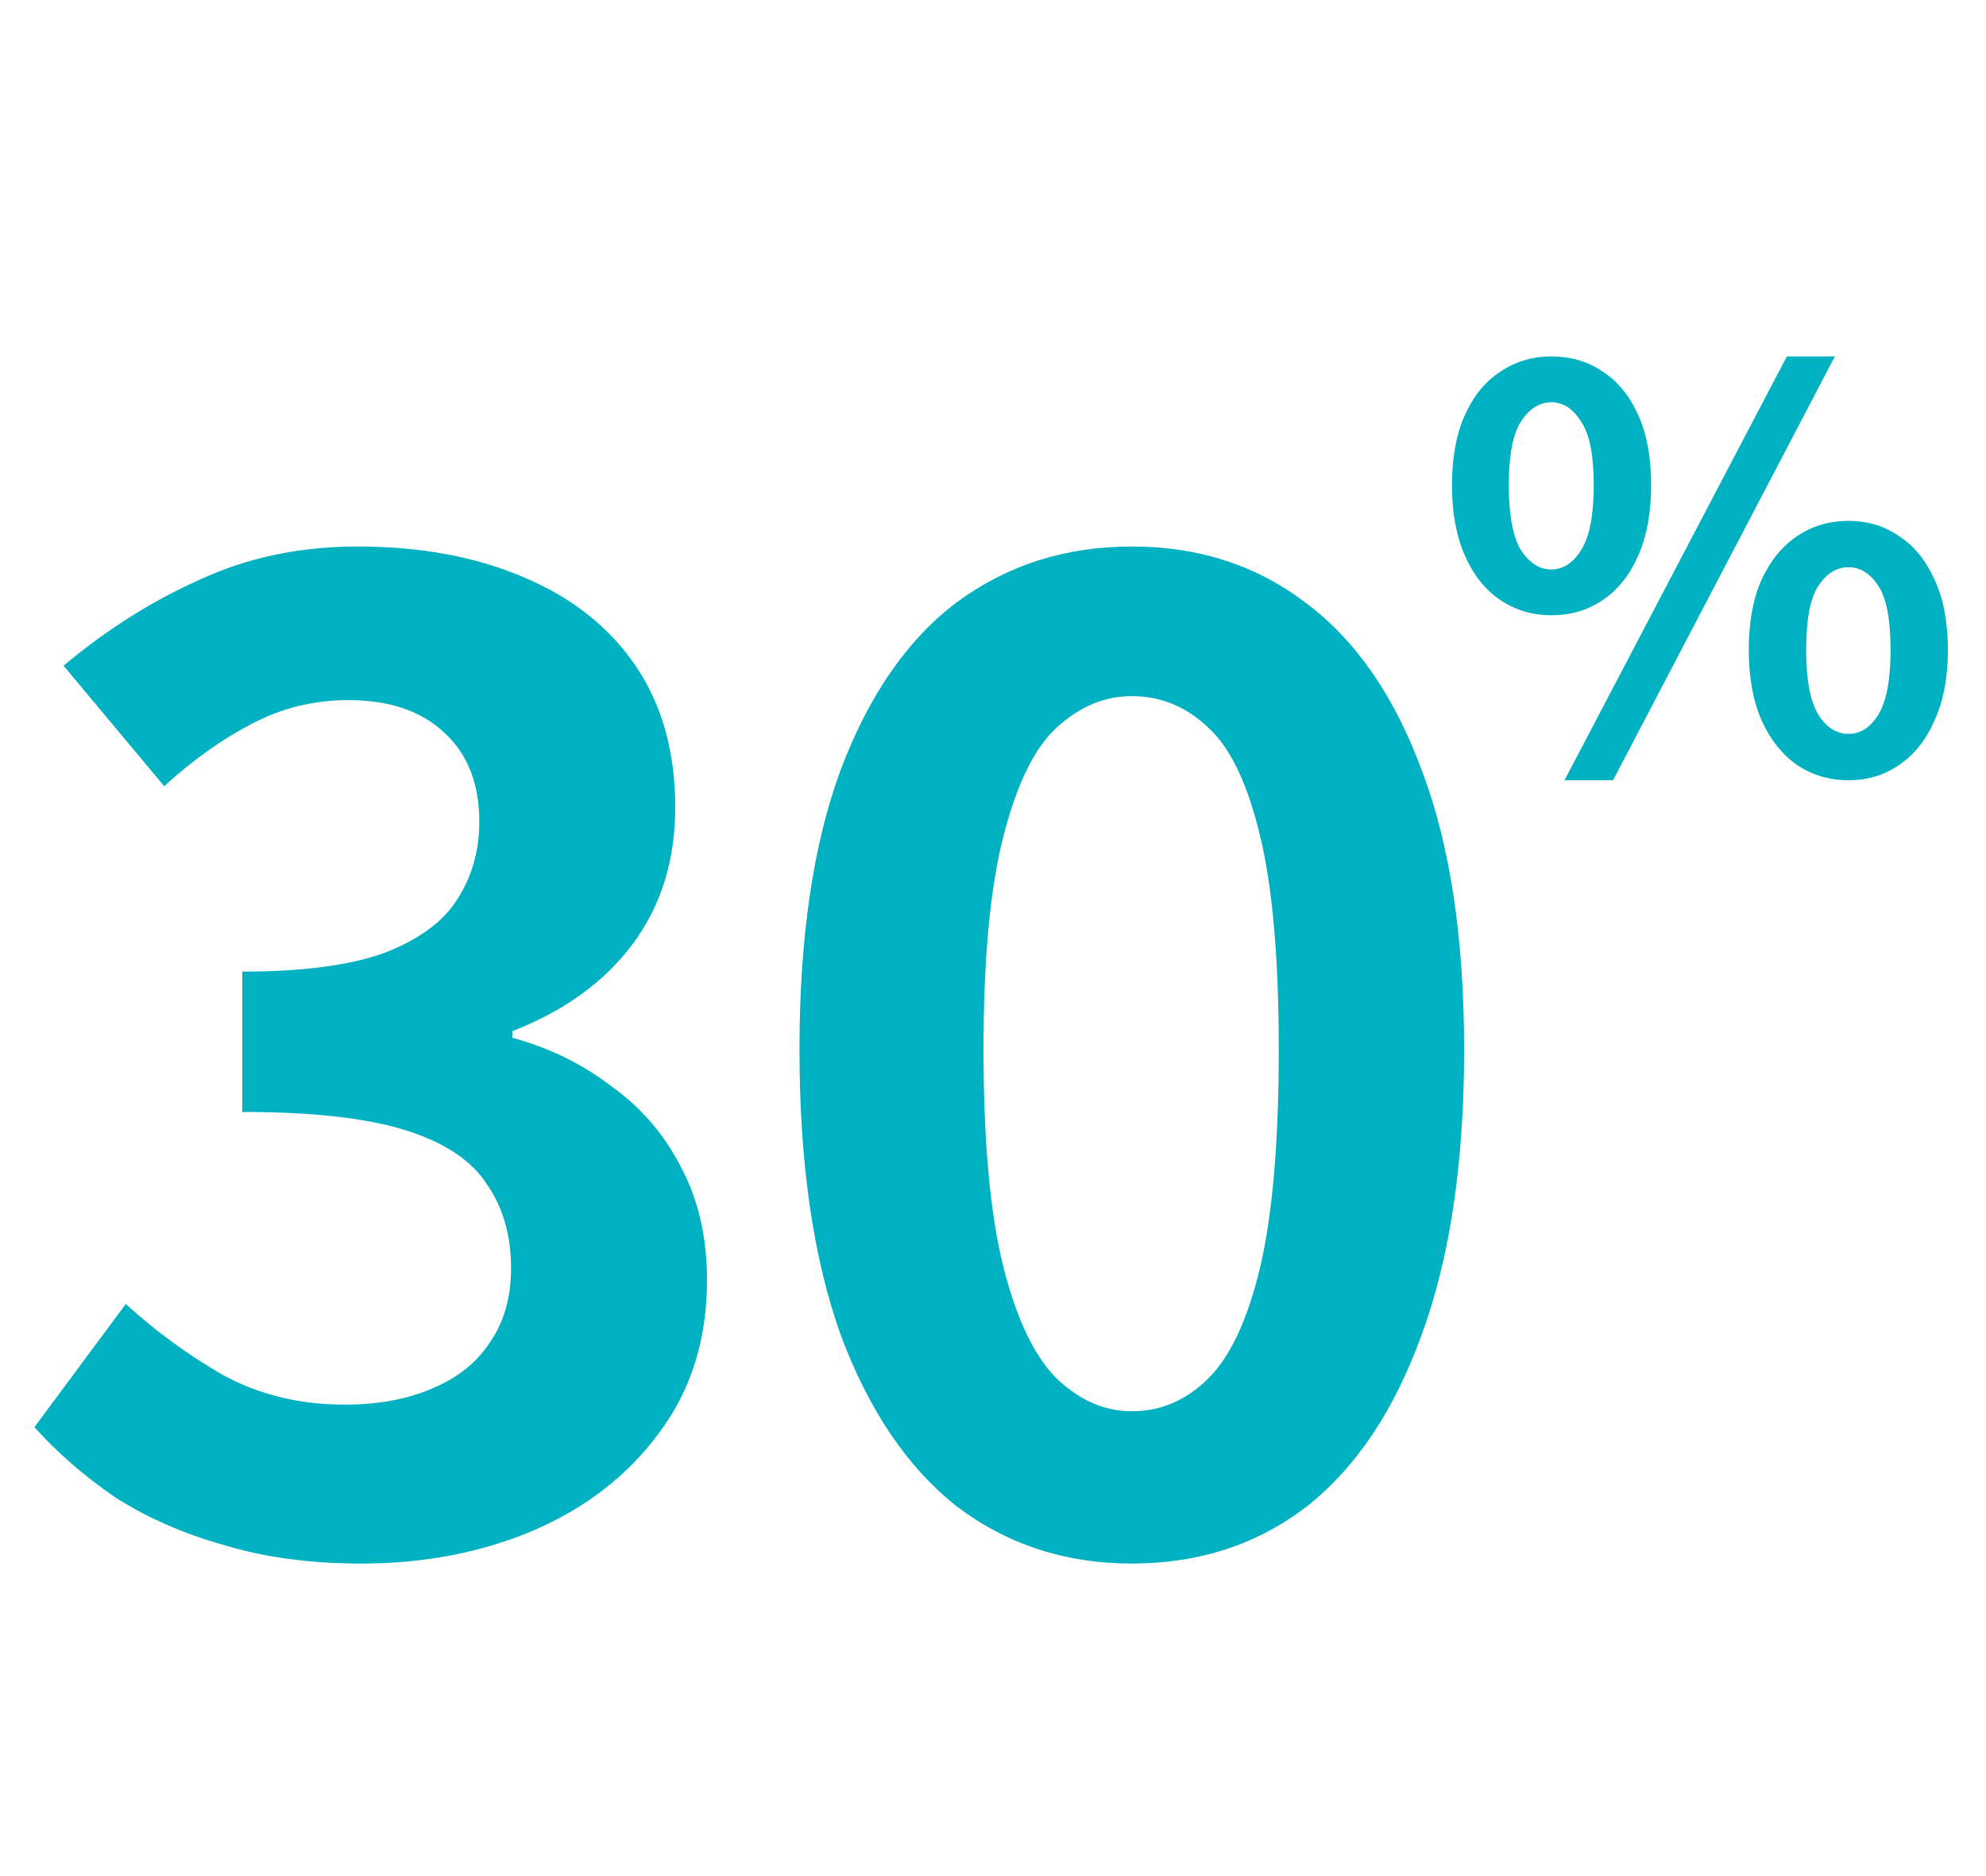
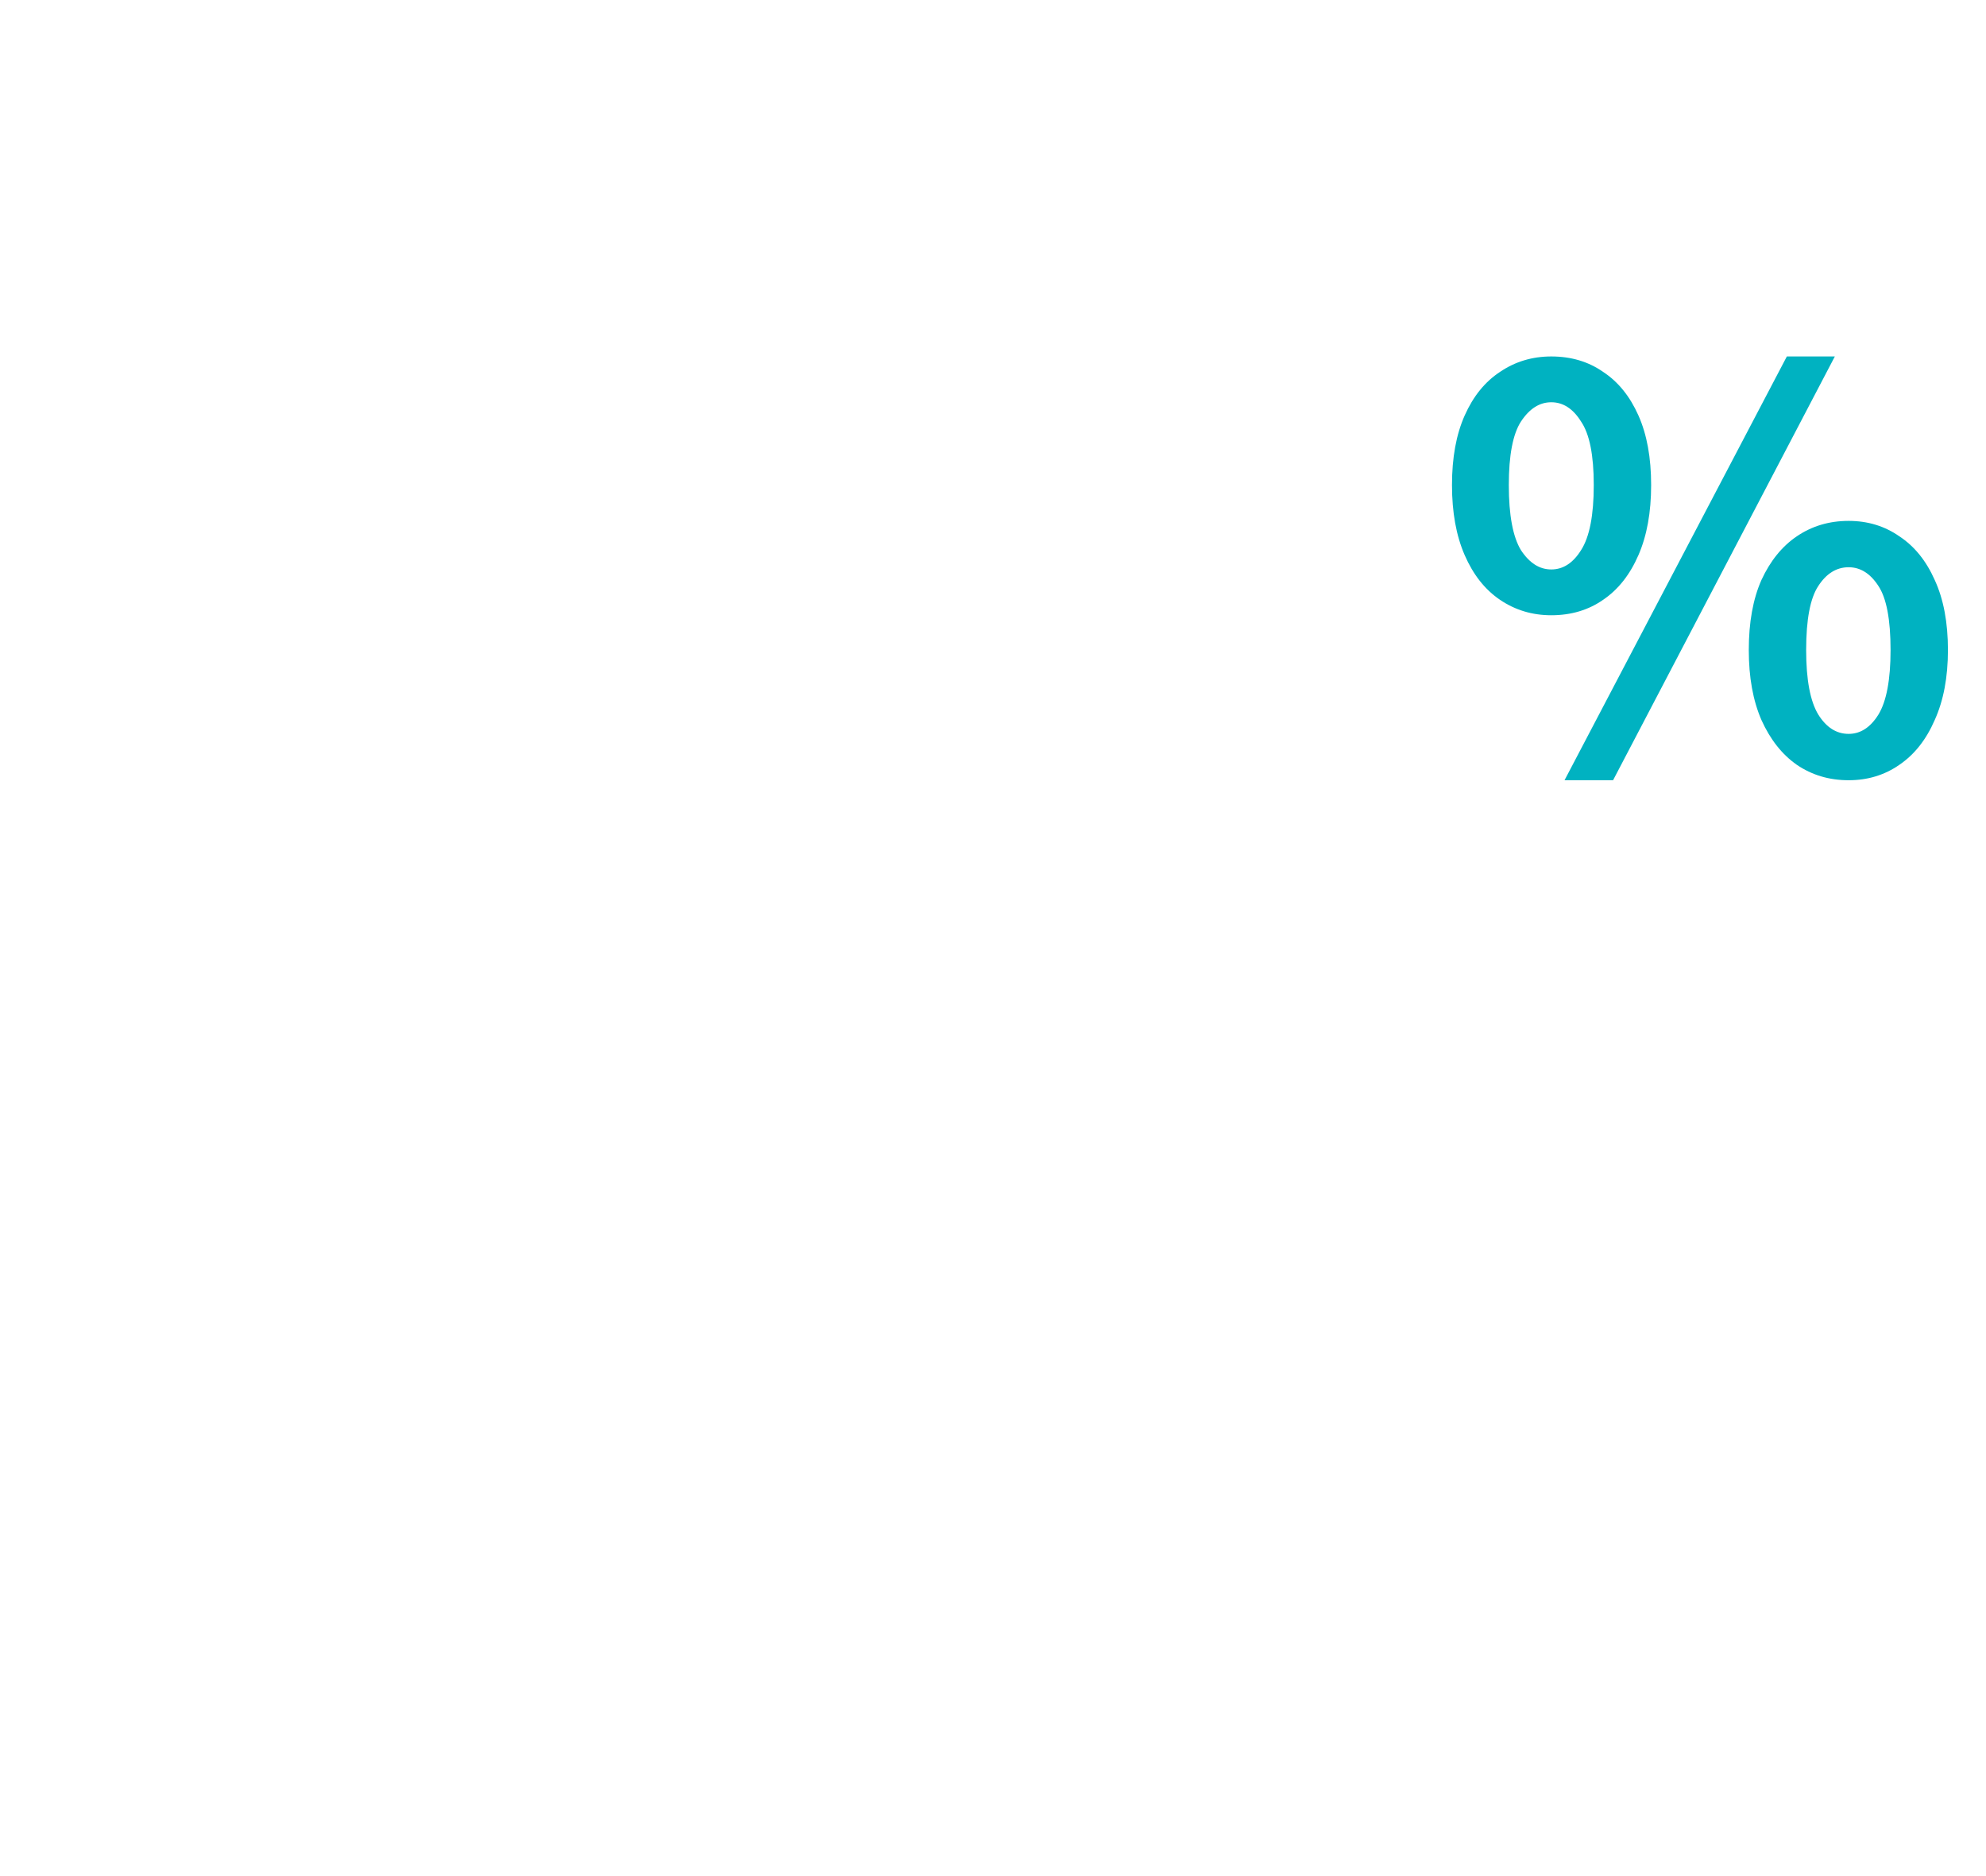
<svg xmlns="http://www.w3.org/2000/svg" fill="none" viewBox="0 0 18 17" height="17" width="18">
-   <path fill="#00B2C1" d="M3.276 14.168C2.812 14.168 2.396 14.112 2.028 14C1.66 13.896 1.332 13.752 1.044 13.568C0.764 13.376 0.52 13.164 0.312 12.932L1.14 11.816C1.412 12.064 1.708 12.28 2.028 12.464C2.356 12.64 2.72 12.728 3.12 12.728C3.424 12.728 3.688 12.68 3.912 12.584C4.144 12.488 4.32 12.348 4.44 12.164C4.568 11.98 4.632 11.756 4.632 11.492C4.632 11.196 4.56 10.944 4.416 10.736C4.28 10.52 4.036 10.356 3.684 10.244C3.332 10.132 2.836 10.076 2.196 10.076V8.804C2.74 8.804 3.168 8.748 3.48 8.636C3.792 8.516 4.012 8.356 4.14 8.156C4.276 7.948 4.344 7.712 4.344 7.448C4.344 7.104 4.24 6.836 4.032 6.644C3.824 6.444 3.532 6.344 3.156 6.344C2.844 6.344 2.552 6.416 2.28 6.56C2.016 6.696 1.752 6.884 1.488 7.124L0.576 6.032C0.968 5.704 1.38 5.444 1.812 5.252C2.244 5.052 2.72 4.952 3.24 4.952C3.808 4.952 4.308 5.044 4.74 5.228C5.18 5.412 5.52 5.68 5.76 6.032C6 6.384 6.12 6.812 6.12 7.316C6.12 7.796 5.992 8.208 5.736 8.552C5.48 8.896 5.116 9.16 4.644 9.344V9.404C4.972 9.492 5.268 9.636 5.532 9.836C5.804 10.028 6.016 10.272 6.168 10.568C6.328 10.864 6.408 11.208 6.408 11.6C6.408 12.136 6.264 12.596 5.976 12.98C5.696 13.364 5.316 13.66 4.836 13.868C4.364 14.068 3.844 14.168 3.276 14.168ZM10.258 14.168C9.658 14.168 9.13 13.996 8.674 13.652C8.226 13.3 7.874 12.78 7.618 12.092C7.37 11.396 7.246 10.536 7.246 9.512C7.246 8.496 7.37 7.652 7.618 6.98C7.874 6.3 8.226 5.792 8.674 5.456C9.13 5.12 9.658 4.952 10.258 4.952C10.866 4.952 11.394 5.124 11.842 5.468C12.29 5.804 12.638 6.308 12.886 6.98C13.142 7.652 13.27 8.496 13.27 9.512C13.27 10.536 13.142 11.396 12.886 12.092C12.638 12.78 12.29 13.3 11.842 13.652C11.394 13.996 10.866 14.168 10.258 14.168ZM10.258 12.788C10.522 12.788 10.754 12.688 10.954 12.488C11.154 12.288 11.31 11.952 11.422 11.48C11.534 11 11.59 10.344 11.59 9.512C11.59 8.688 11.534 8.044 11.422 7.58C11.31 7.108 11.154 6.78 10.954 6.596C10.754 6.404 10.522 6.308 10.258 6.308C10.01 6.308 9.782 6.404 9.574 6.596C9.374 6.78 9.214 7.108 9.094 7.58C8.974 8.044 8.914 8.688 8.914 9.512C8.914 10.344 8.974 11 9.094 11.48C9.214 11.952 9.374 12.288 9.574 12.488C9.782 12.688 10.01 12.788 10.258 12.788Z" />
  <path fill="#00B2C1" d="M14.06 5.575C13.887 5.575 13.732 5.528 13.595 5.435C13.458 5.342 13.352 5.207 13.275 5.03C13.198 4.853 13.16 4.642 13.16 4.395C13.16 4.148 13.198 3.938 13.275 3.765C13.352 3.592 13.458 3.46 13.595 3.37C13.732 3.277 13.887 3.23 14.06 3.23C14.24 3.23 14.397 3.277 14.53 3.37C14.667 3.46 14.773 3.592 14.85 3.765C14.927 3.938 14.965 4.148 14.965 4.395C14.965 4.642 14.927 4.853 14.85 5.03C14.773 5.207 14.667 5.342 14.53 5.435C14.397 5.528 14.24 5.575 14.06 5.575ZM14.06 5.16C14.167 5.16 14.257 5.102 14.33 4.985C14.407 4.865 14.445 4.668 14.445 4.395C14.445 4.125 14.407 3.933 14.33 3.82C14.257 3.703 14.167 3.645 14.06 3.645C13.953 3.645 13.862 3.703 13.785 3.82C13.712 3.933 13.675 4.125 13.675 4.395C13.675 4.668 13.712 4.865 13.785 4.985C13.862 5.102 13.953 5.16 14.06 5.16ZM14.18 7.07L16.195 3.23H16.63L14.62 7.07H14.18ZM16.755 7.07C16.578 7.07 16.422 7.023 16.285 6.93C16.152 6.837 16.045 6.702 15.965 6.525C15.888 6.348 15.85 6.137 15.85 5.89C15.85 5.64 15.888 5.428 15.965 5.255C16.045 5.082 16.152 4.95 16.285 4.86C16.422 4.767 16.578 4.72 16.755 4.72C16.928 4.72 17.082 4.767 17.215 4.86C17.352 4.95 17.458 5.082 17.535 5.255C17.615 5.428 17.655 5.64 17.655 5.89C17.655 6.137 17.615 6.348 17.535 6.525C17.458 6.702 17.352 6.837 17.215 6.93C17.082 7.023 16.928 7.07 16.755 7.07ZM16.755 6.65C16.862 6.65 16.952 6.592 17.025 6.475C17.098 6.355 17.135 6.16 17.135 5.89C17.135 5.613 17.098 5.42 17.025 5.31C16.952 5.197 16.862 5.14 16.755 5.14C16.645 5.14 16.553 5.197 16.48 5.31C16.407 5.42 16.37 5.613 16.37 5.89C16.37 6.16 16.407 6.355 16.48 6.475C16.553 6.592 16.645 6.65 16.755 6.65Z" />
</svg>